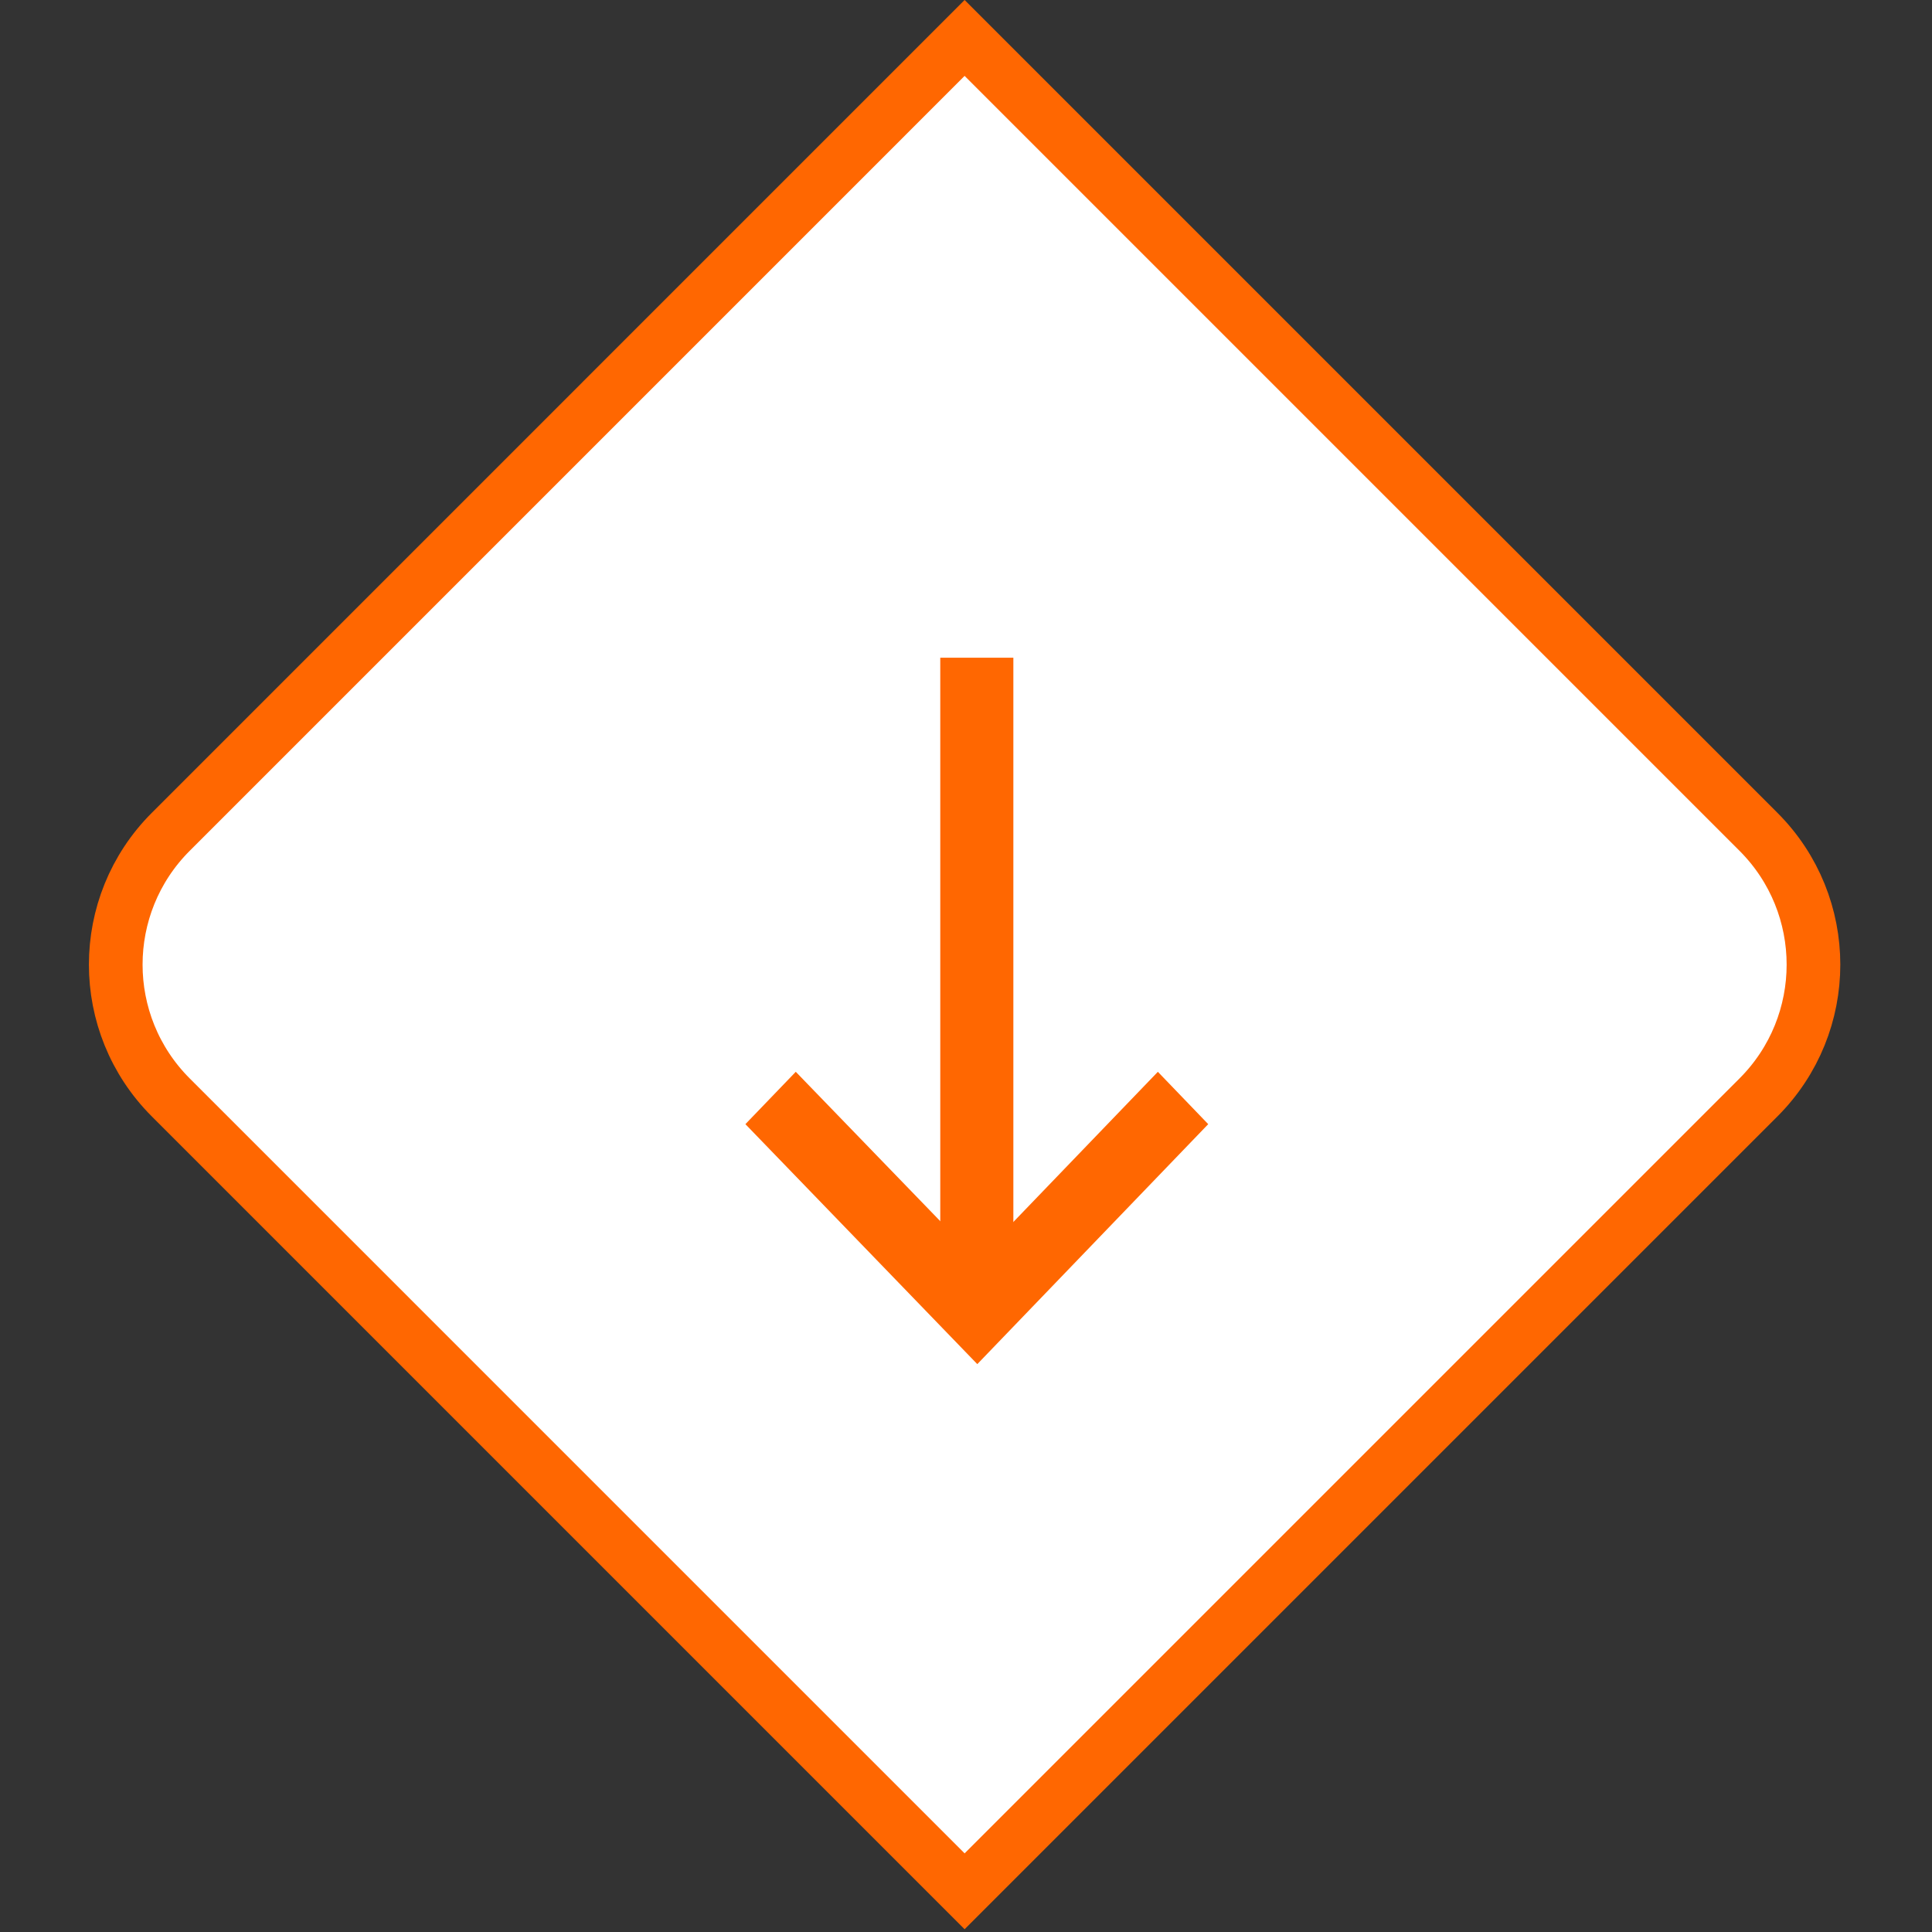
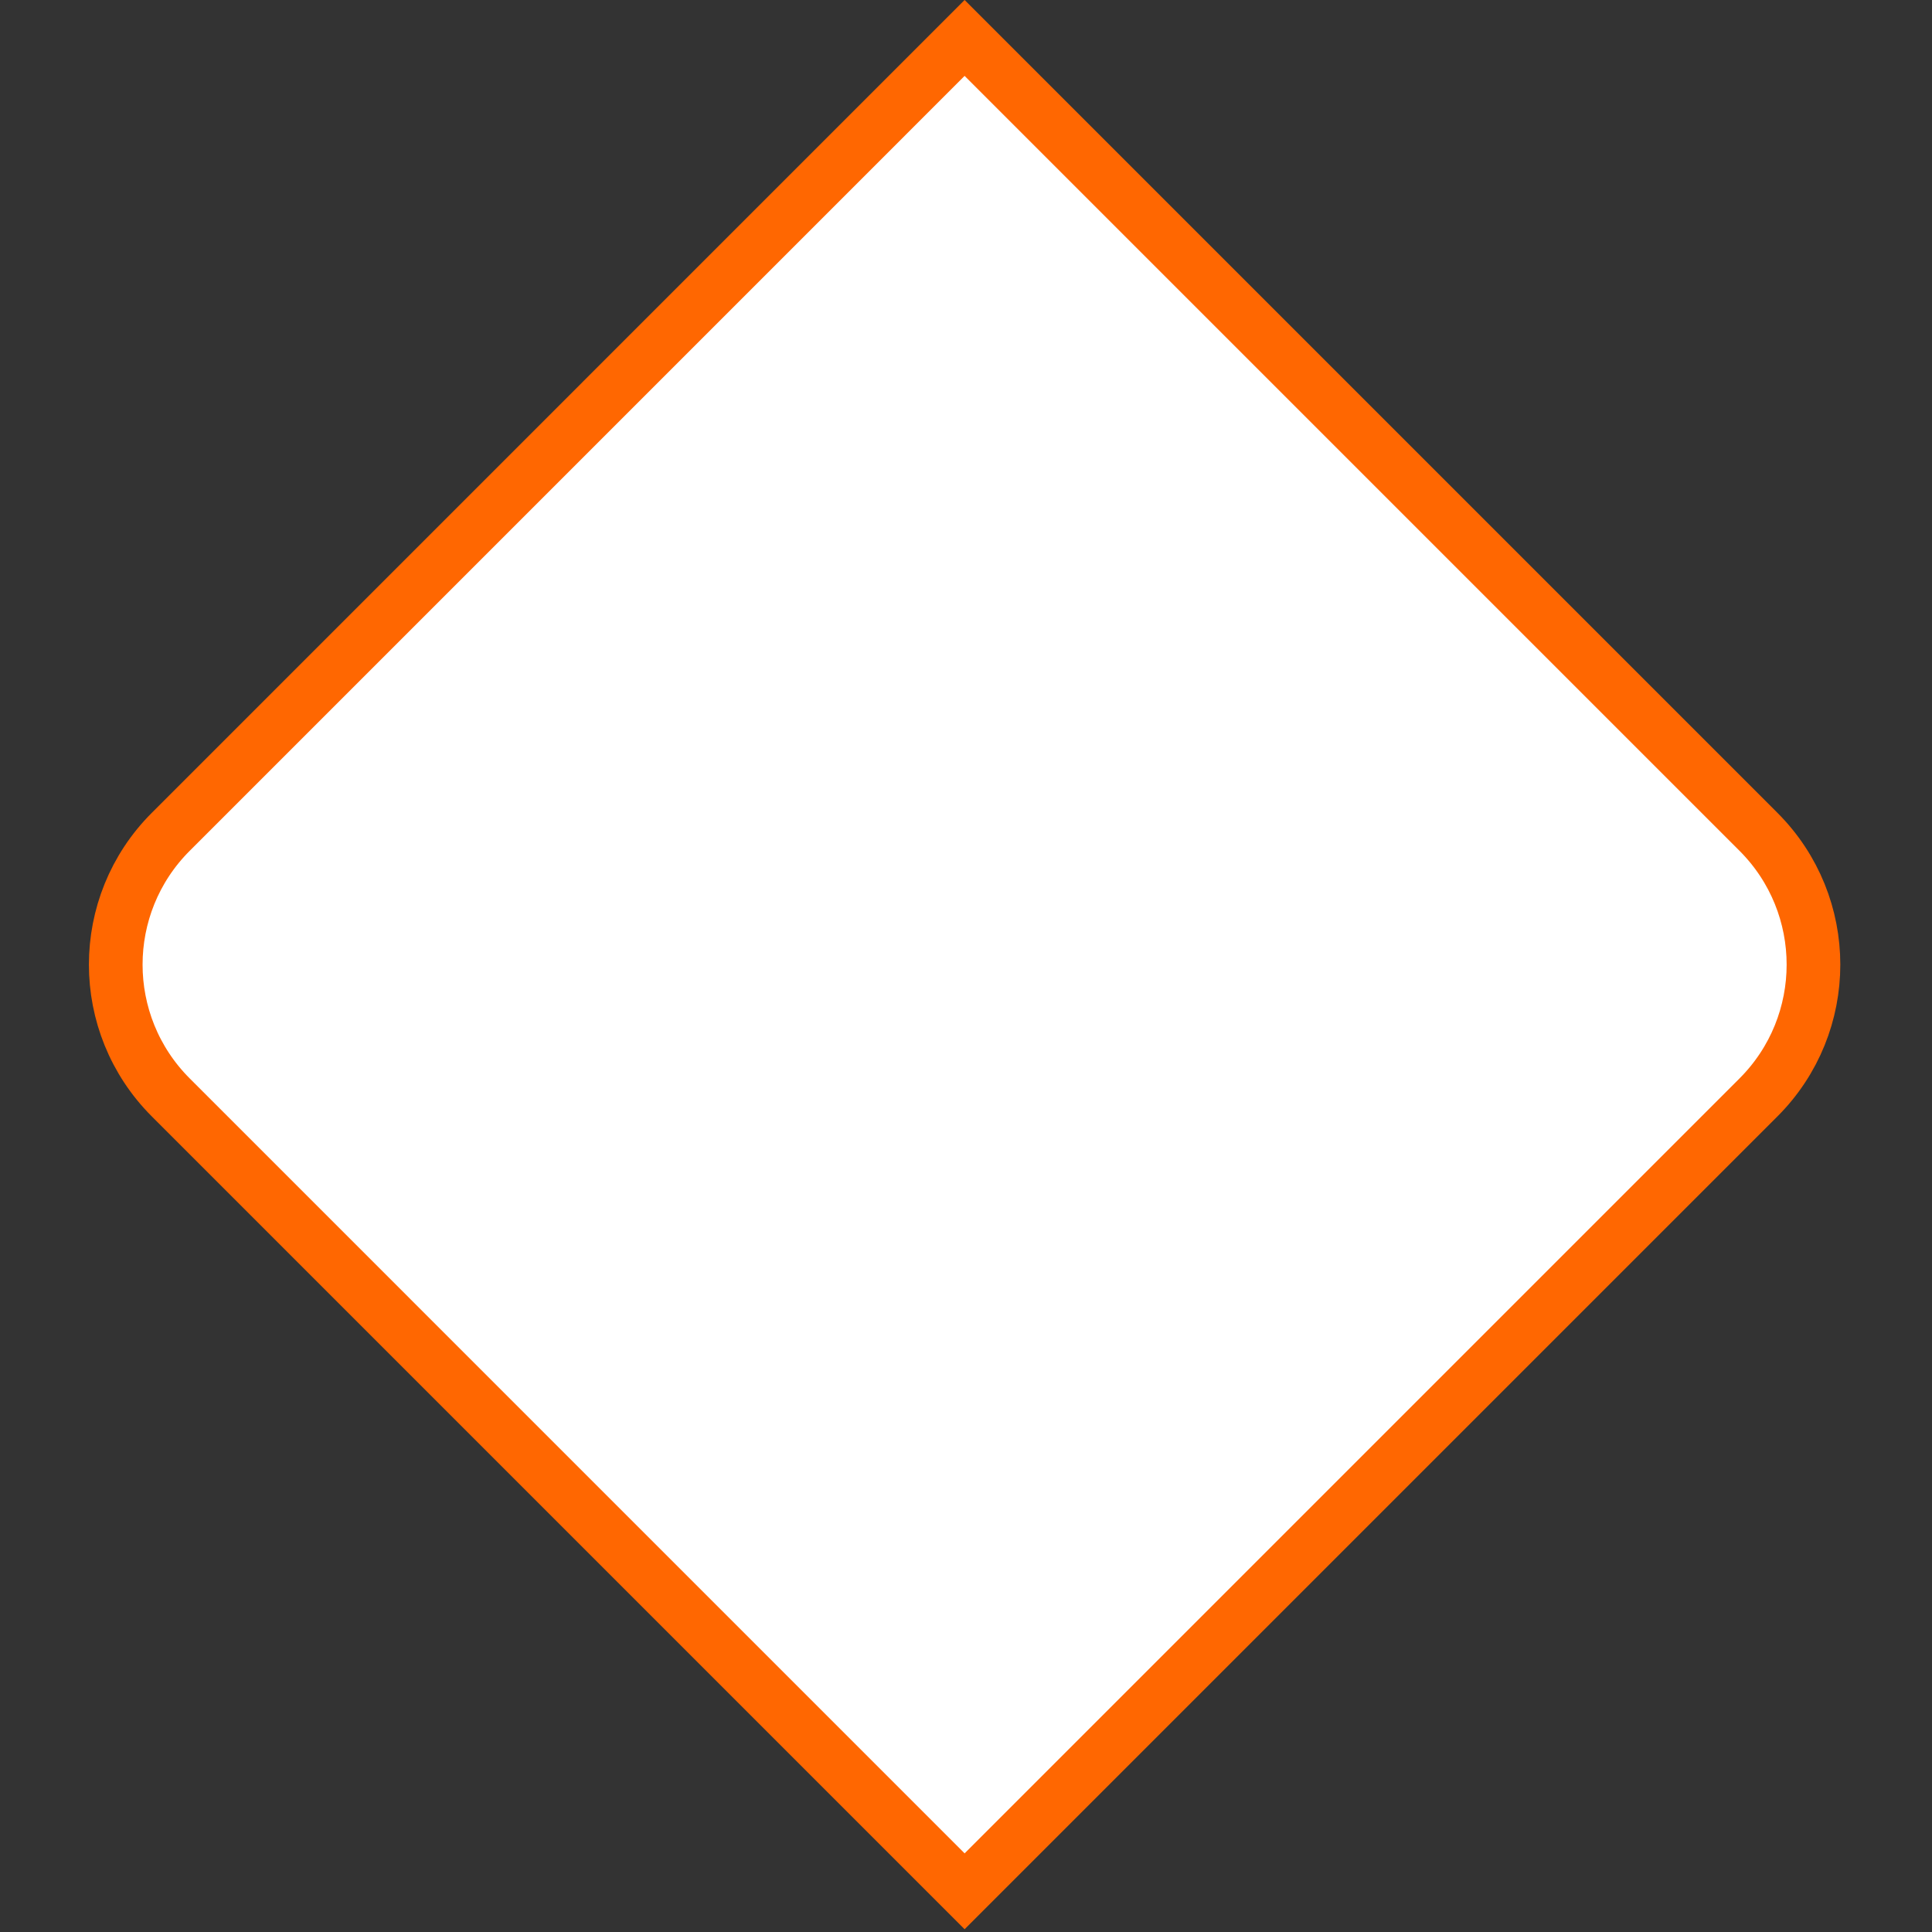
<svg xmlns="http://www.w3.org/2000/svg" width="72" height="72" viewBox="0 0 72 72" fill="none">
  <rect x="0" y="0" width="72" height="72" fill="#333333" stroke="none" />
  <path d="M35.948 70.483L6.364 40.898C3.63 38.164 3.63 33.732 6.364 30.999L35.948 1.414L65.533 30.999C68.266 33.732 68.266 38.164 65.533 40.898L35.948 70.483Z" fill="white" stroke="#FF6701" stroke-width="2" />
-   <path d="M27.779 41.894L29.656 39.943L36.421 46.936L43.15 39.943L45.027 41.894L36.421 50.837L27.779 41.894Z" fill="#FF6701" />
-   <path d="M37.765 49.022L37.765 24.511L35.041 24.511L35.041 49.022L37.765 49.022Z" fill="#FF6701" />
</svg>